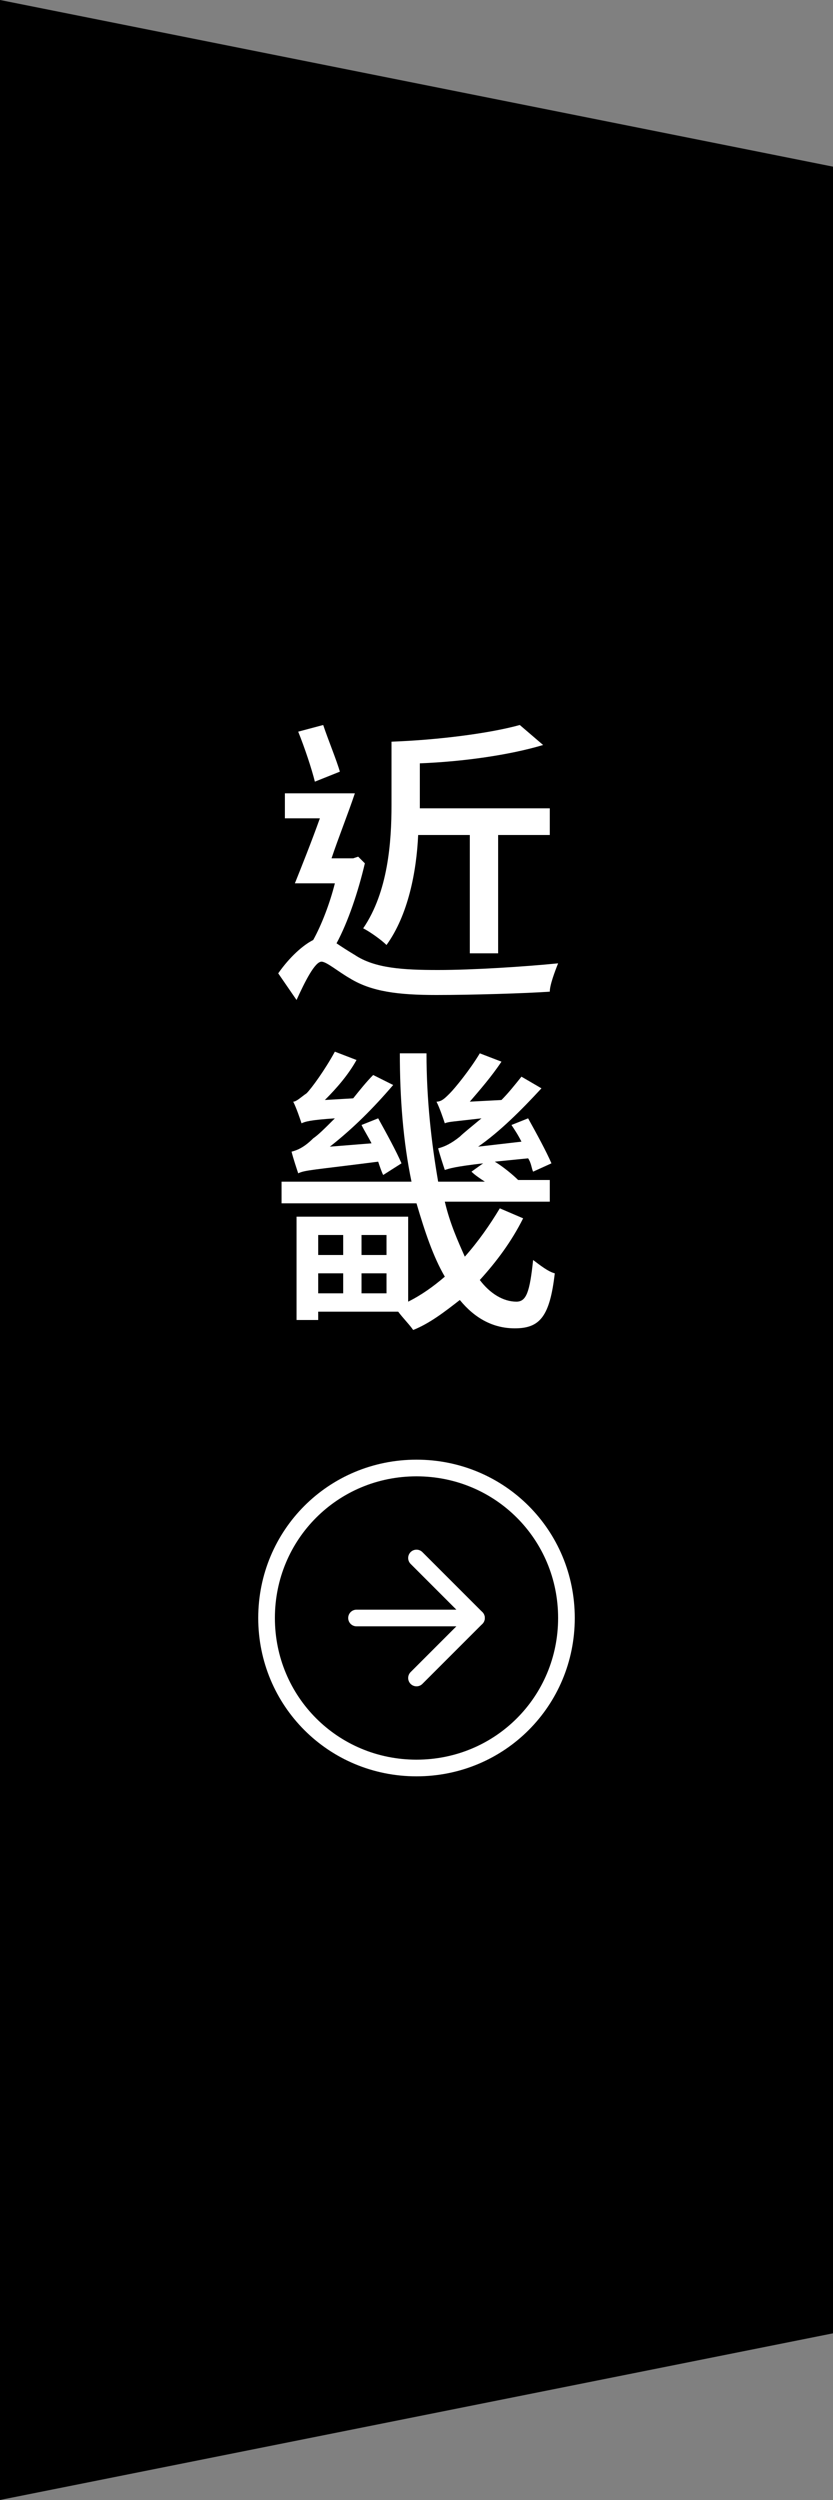
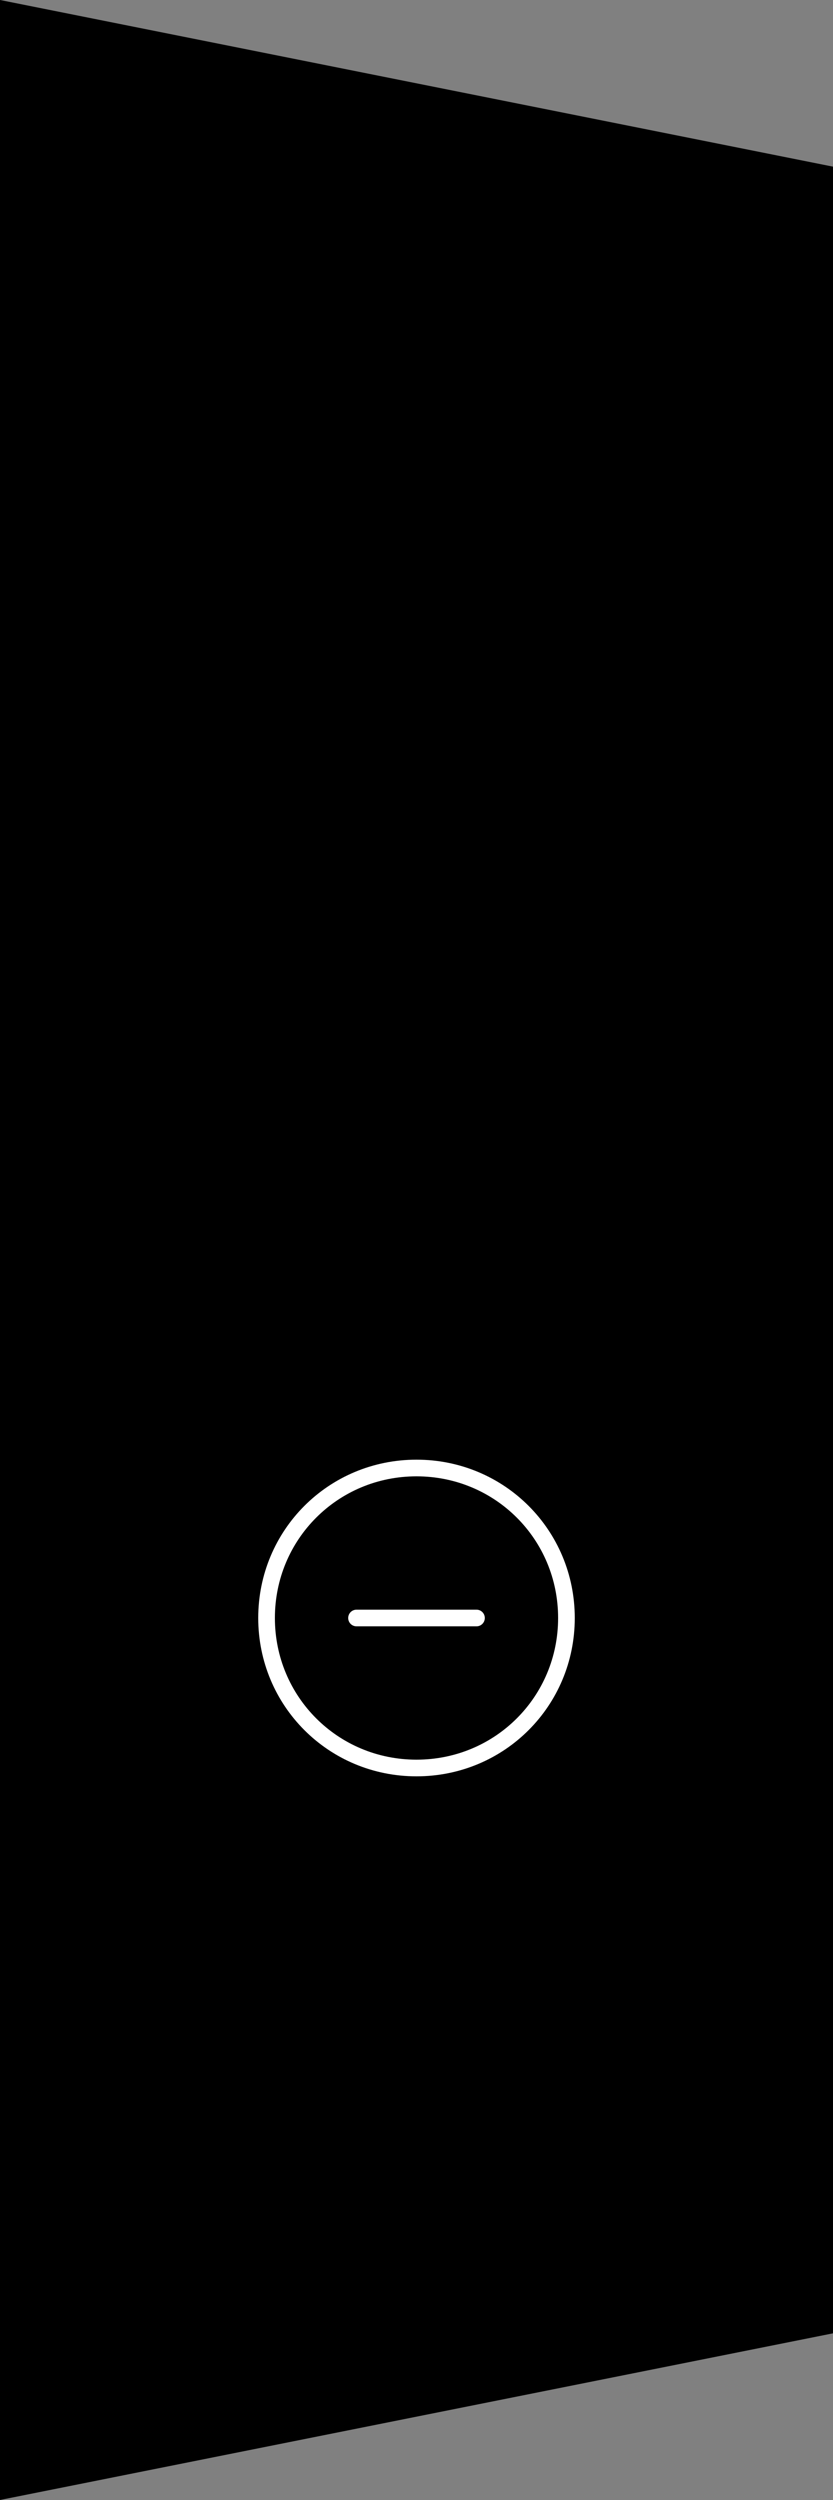
<svg xmlns="http://www.w3.org/2000/svg" id="_圖層_2" width="50" height="150" viewBox="0 0 50 150">
  <rect x="0" y="0" width="50" height="150" fill="#808080" stroke="none" />
  <g id="_圖層_1-2">
    <g id="ttl_kinki">
      <path id="_パス_8627" d="M0,0l50,10v130L0,150V0Z" style="stroke-width:0px;" />
-       <path d="M21.9,51.8c-.4,1.7-1,3.5-1.7,4.8.3.2.6.4,1.1.7,1.2.8,2.9.9,5,.9s5.2-.2,7.2-.4c-.2.5-.5,1.3-.5,1.7-1.4.1-4.7.2-6.8.2-2.3,0-3.9-.2-5.2-1-.7-.4-1.4-1-1.7-1-.4,0-1,1.2-1.5,2.3l-1.1-1.6c.7-1,1.5-1.7,2.1-2,.5-.9,1-2.2,1.3-3.4h-2.4c.4-1,1-2.5,1.5-3.9h-2.1v-1.5h4.2c-.4,1.2-1,2.7-1.4,3.9h1.3l.3-.1.4.4ZM18.9,46.9c-.2-.8-.6-2-1-3l1.5-.4c.3.9.8,2.1,1,2.8l-1.5.6ZM25.1,50.1c-.1,2.2-.6,4.8-1.9,6.6-.3-.3-1-.8-1.4-1,1.5-2.2,1.7-5.2,1.7-7.4v-3.8c2.8-.1,5.9-.5,7.7-1l1.4,1.2c-2,.6-4.8,1-7.4,1.1v2.7h7.8v1.6h-3.1v7.1h-1.7v-7.1h-3.1ZM31.4,73.1c-.7,1.4-1.6,2.6-2.6,3.7.6.8,1.4,1.3,2.2,1.3.6,0,.8-.6,1-2.5.4.3.9.7,1.3.8-.3,2.6-.9,3.3-2.4,3.3-1.3,0-2.4-.6-3.3-1.7-.9.7-1.8,1.4-2.8,1.8-.2-.3-.6-.7-.9-1.1h-4.8v.5h-1.3v-6.2h6.7v5.1c.8-.4,1.5-.9,2.2-1.5-.7-1.2-1.2-2.7-1.7-4.4h-8.1v-1.3h7.8c-.5-2.4-.7-5-.7-7.7h1.6c0,2.8.3,5.4.7,7.7h2.8c-.3-.2-.6-.4-.8-.6l.7-.5c-1.7.2-2,.3-2.3.4-.1-.3-.3-.9-.4-1.3.4-.1.8-.3,1.3-.7.2-.2.7-.6,1.3-1.1-1.7.2-2,.2-2.2.3-.1-.3-.3-.9-.5-1.3.3,0,.5-.2.8-.5s1.2-1.4,1.8-2.4l1.3.5c-.6.9-1.3,1.7-1.9,2.4l1.9-.1c.4-.4.8-.9,1.2-1.4l1.2.7c-1.2,1.3-2.5,2.6-3.8,3.5l2.6-.3c-.2-.4-.4-.7-.6-1l1-.4c.5.9,1.1,2,1.4,2.7l-1.1.5c-.1-.2-.1-.5-.3-.8l-2,.2c.5.3,1.1.8,1.4,1.1h1.9v1.3h-6.3c.3,1.3.8,2.4,1.2,3.3.8-.9,1.5-1.9,2.1-2.9l1.4.6ZM23,70.5c-.1-.2-.2-.5-.3-.8-3.9.5-4.4.5-4.8.7-.1-.3-.3-.9-.4-1.3.4-.1.8-.3,1.3-.8.3-.2.7-.6,1.3-1.2-1.5.1-1.8.2-2,.3-.1-.3-.3-.9-.5-1.3.2,0,.5-.3.8-.5.3-.3,1.1-1.4,1.7-2.5l1.3.5c-.5.9-1.2,1.7-1.9,2.4l1.7-.1c.4-.5.8-1,1.2-1.4l1.2.6c-1.2,1.4-2.4,2.6-3.8,3.7l2.5-.2c-.2-.4-.4-.7-.6-1.1l1-.4c.5.9,1.1,2,1.4,2.7l-1.1.7ZM19.1,74.1v1.2h1.5v-1.2h-1.5ZM19.1,77.6h1.5v-1.2h-1.5v1.2ZM23.2,74.1h-1.5v1.2h1.5v-1.2ZM23.2,77.6v-1.2h-1.5v1.2h1.5Z" style="fill:#fff; stroke-width:0px;" />
      <g id="Icon_feather-arrow-right-circle">
        <path id="_パス_8590" d="M34,97.08c0,5-4,9-9,9s-9-4-9-9,4-9,9-9,9,4,9,9Z" style="fill:none; stroke:#fff; stroke-linecap:round; stroke-linejoin:round;" />
-         <path id="_パス_8591" d="M25,100.68l3.6-3.6-3.6-3.6" style="fill:none; stroke:#fff; stroke-linecap:round; stroke-linejoin:round;" />
        <path id="_パス_8592" d="M21.4,97.08h7.2" style="fill:none; stroke:#fff; stroke-linecap:round; stroke-linejoin:round;" />
      </g>
    </g>
  </g>
</svg>